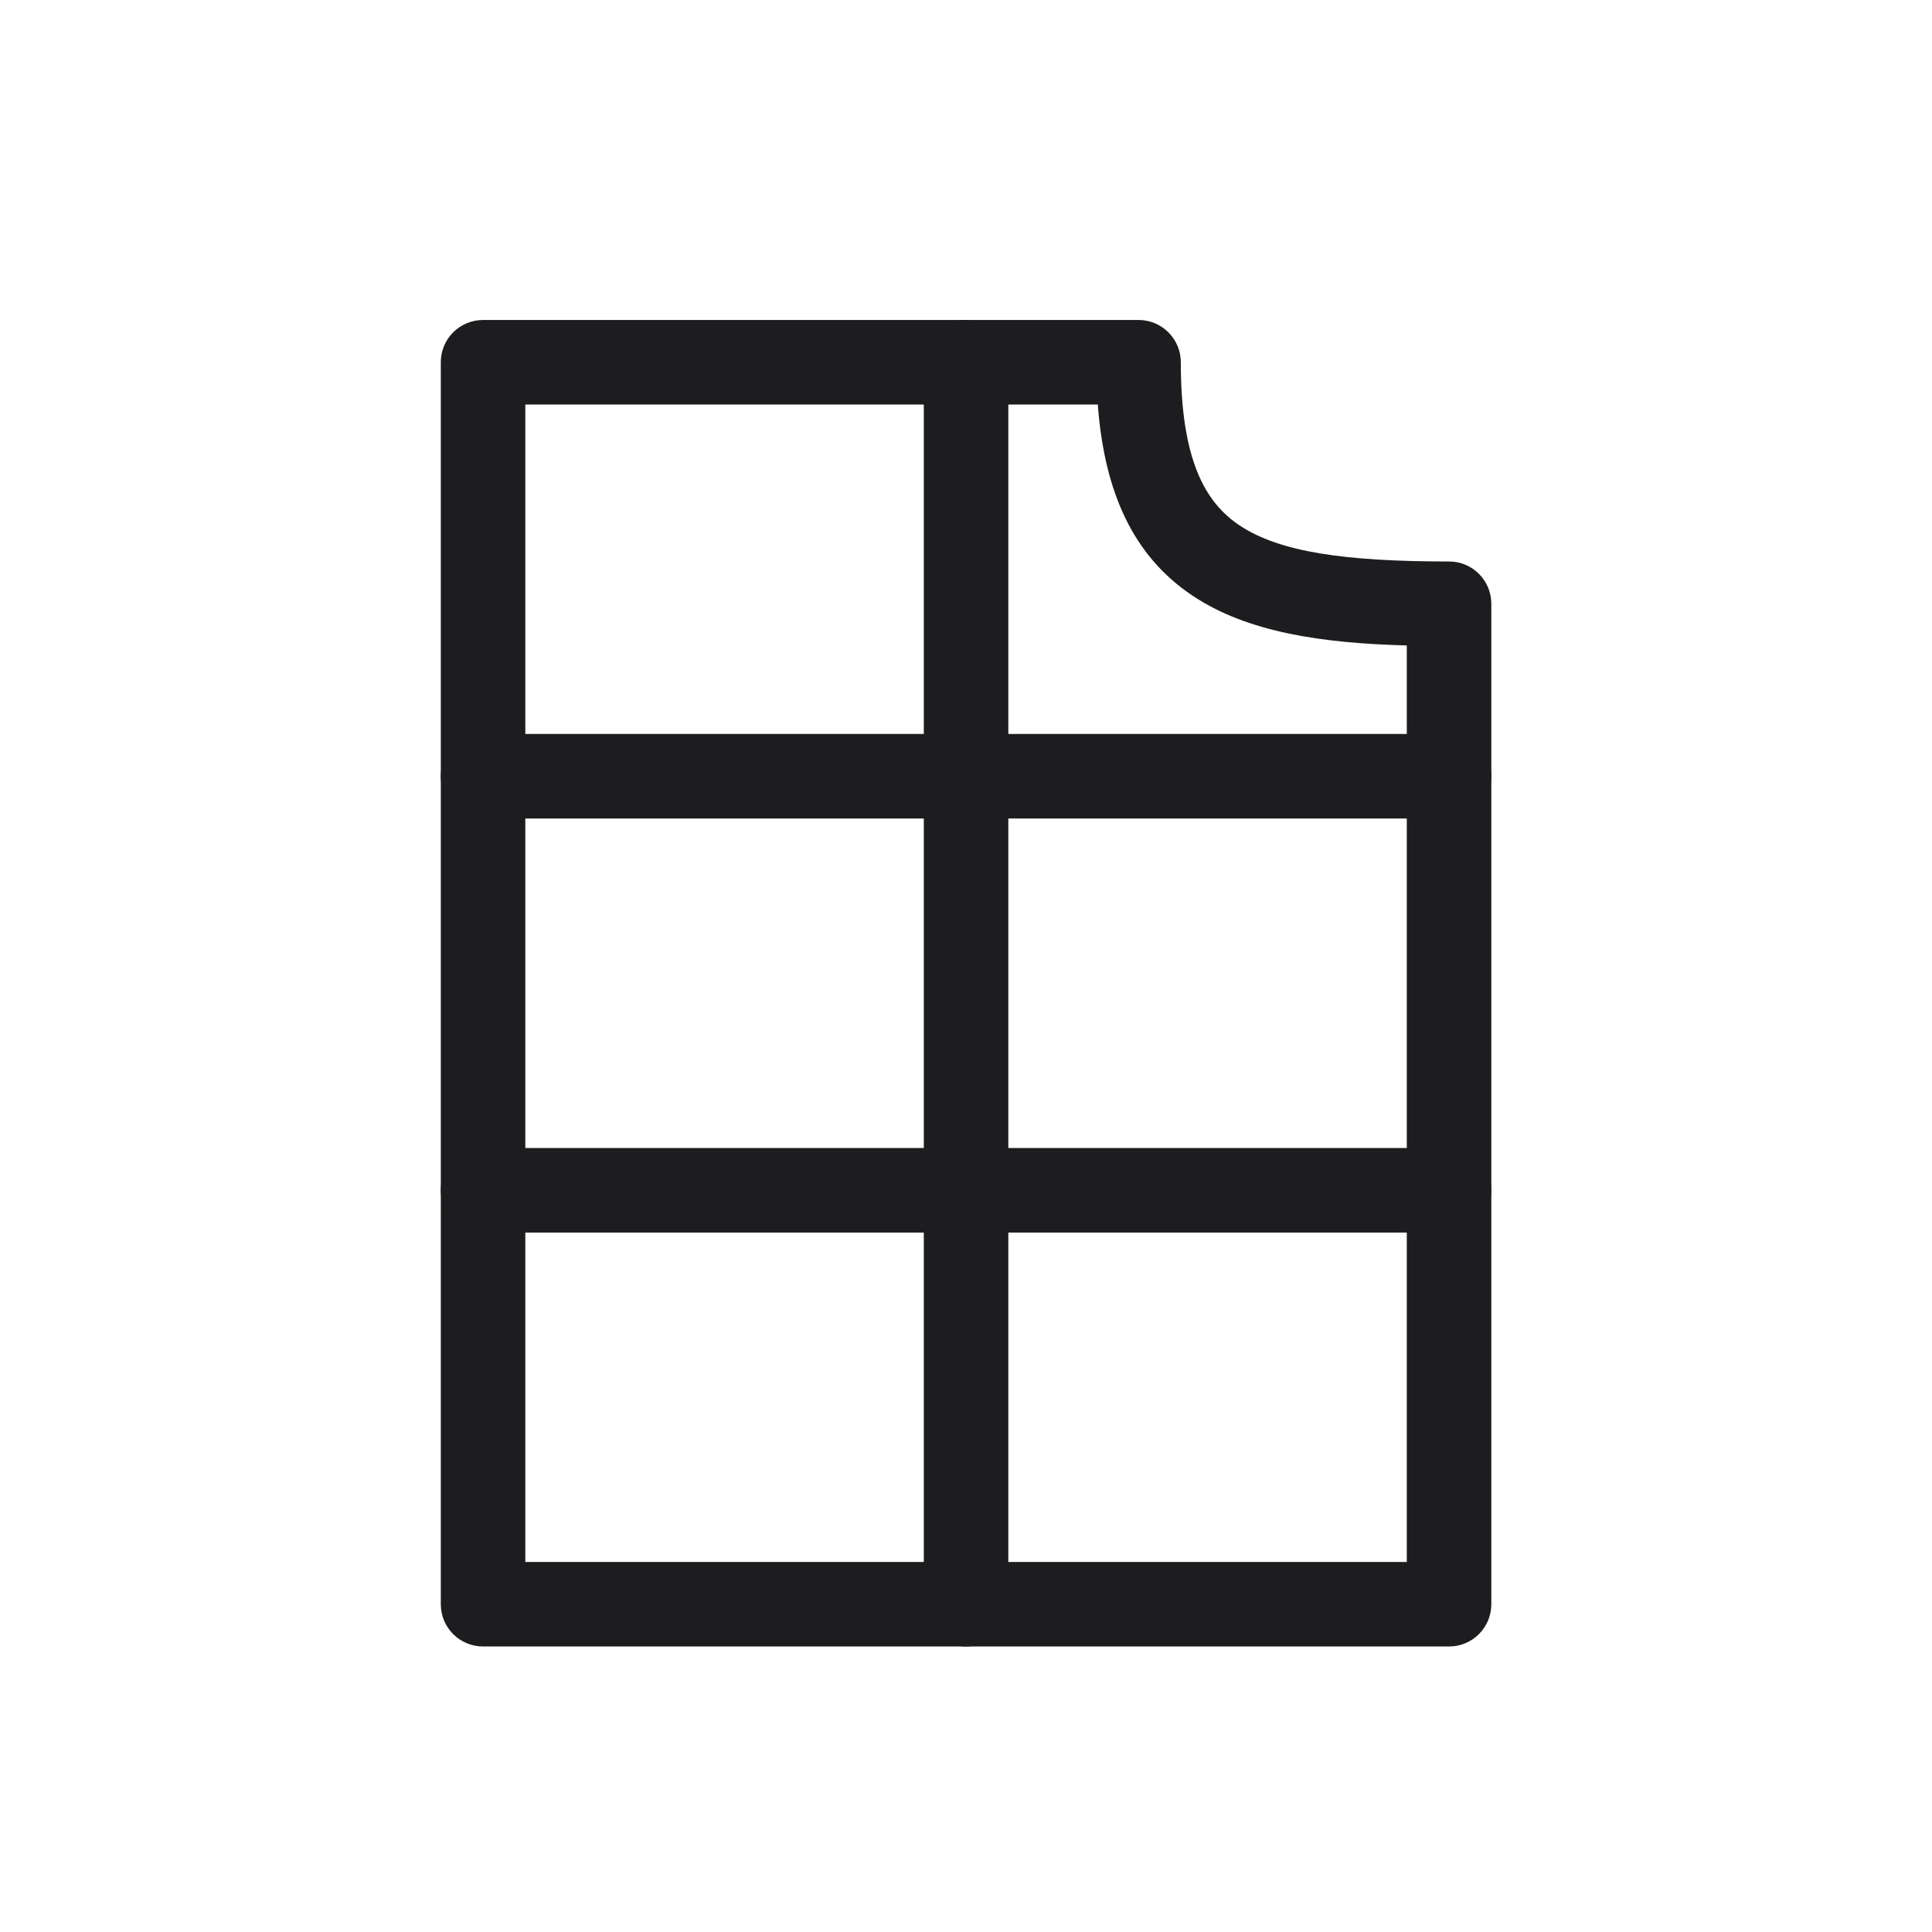
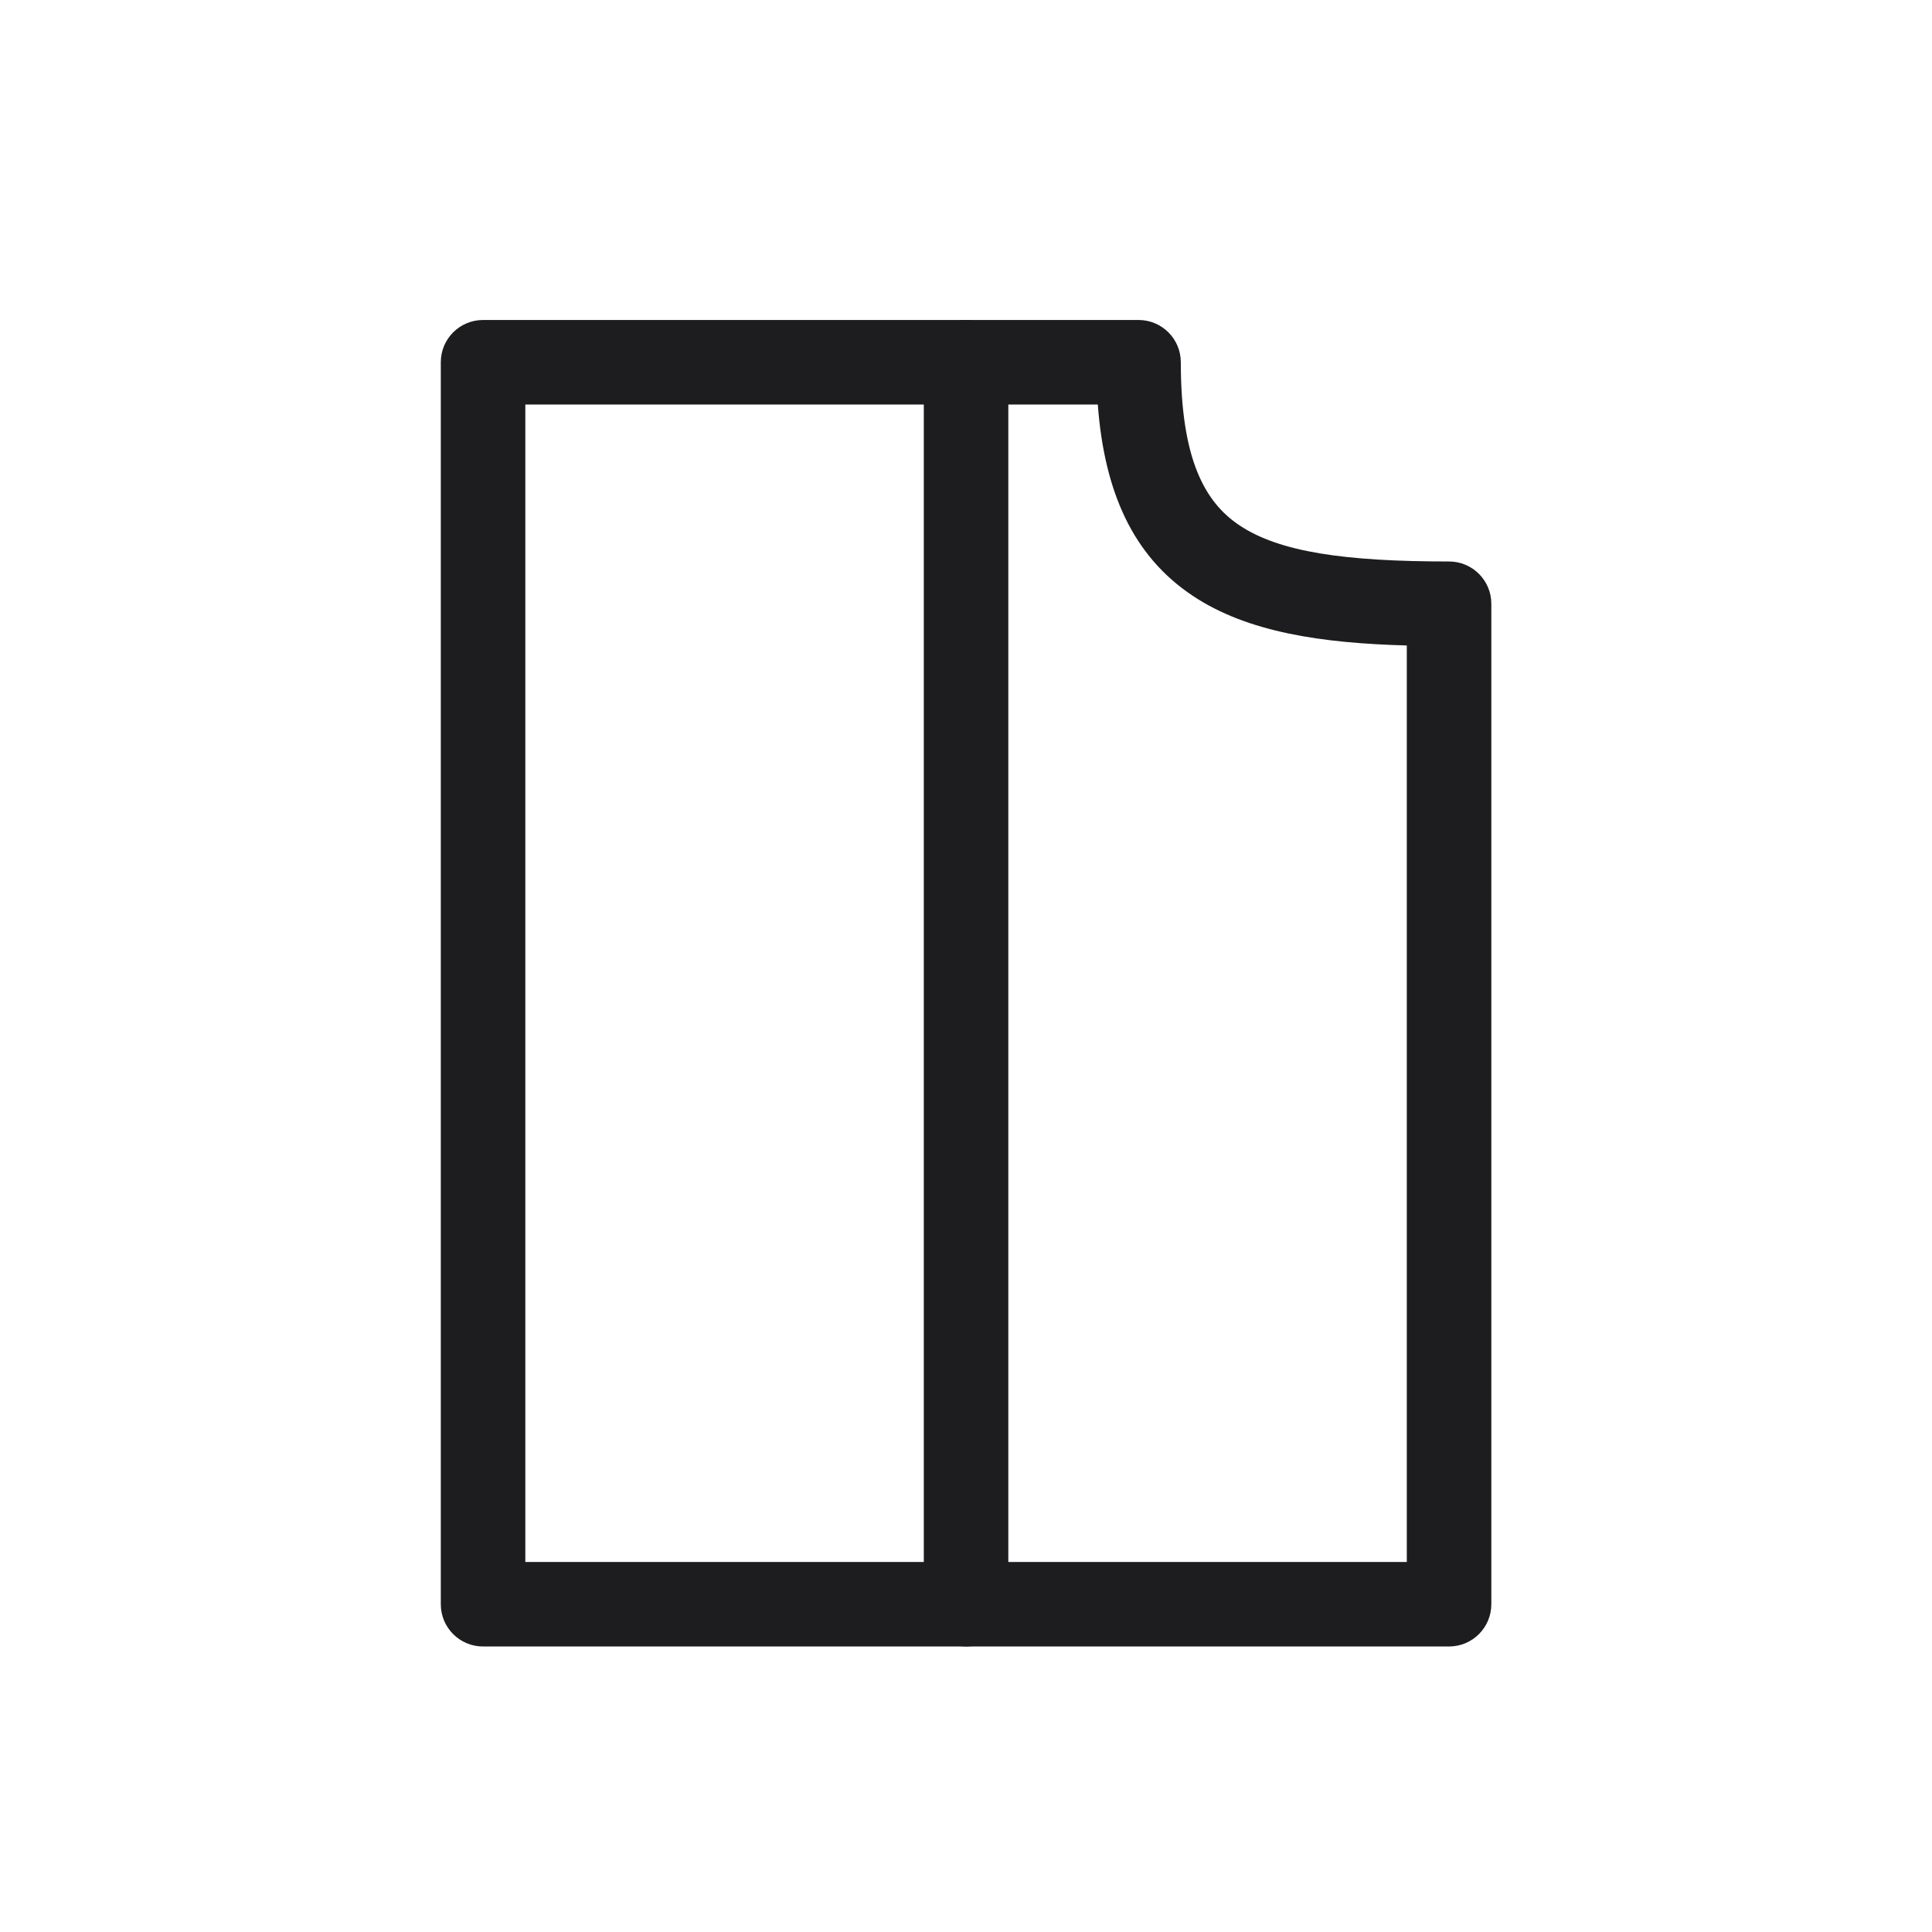
<svg xmlns="http://www.w3.org/2000/svg" width="32" height="32" viewBox="0 0 32 32" fill="none">
  <path fill-rule="evenodd" clip-rule="evenodd" d="M7.301 6C7.301 5.613 7.614 5.3 8.001 5.3H18.858C19.244 5.3 19.558 5.613 19.558 6C19.558 7.61 19.957 8.32 20.532 8.703C21.192 9.143 22.273 9.3 24.001 9.3C24.387 9.3 24.701 9.613 24.701 10V26.571C24.701 26.958 24.387 27.271 24.001 27.271H8.001C7.614 27.271 7.301 26.958 7.301 26.571V6ZM8.701 6.7V25.871H23.301V10.691C21.892 10.653 20.662 10.473 19.755 9.868C18.768 9.21 18.292 8.154 18.183 6.7H8.701Z" fill="#1D1D1F" />
-   <path fill-rule="evenodd" clip-rule="evenodd" d="M7.301 19.715C7.301 19.328 7.614 19.015 8.001 19.015H24.001C24.387 19.015 24.701 19.328 24.701 19.715C24.701 20.101 24.387 20.415 24.001 20.415H8.001C7.614 20.415 7.301 20.101 7.301 19.715Z" fill="#1D1D1F" />
-   <path fill-rule="evenodd" clip-rule="evenodd" d="M7.301 12.857C7.301 12.47 7.614 12.157 8.001 12.157H24.001C24.387 12.157 24.701 12.47 24.701 12.857C24.701 13.244 24.387 13.557 24.001 13.557H8.001C7.614 13.557 7.301 13.244 7.301 12.857Z" fill="#1D1D1F" />
  <path fill-rule="evenodd" clip-rule="evenodd" d="M16.001 5.3C16.387 5.3 16.701 5.613 16.701 6V26.571C16.701 26.958 16.387 27.271 16.001 27.271C15.614 27.271 15.301 26.958 15.301 26.571V6C15.301 5.613 15.614 5.3 16.001 5.3Z" fill="#1D1D1F" />
</svg>